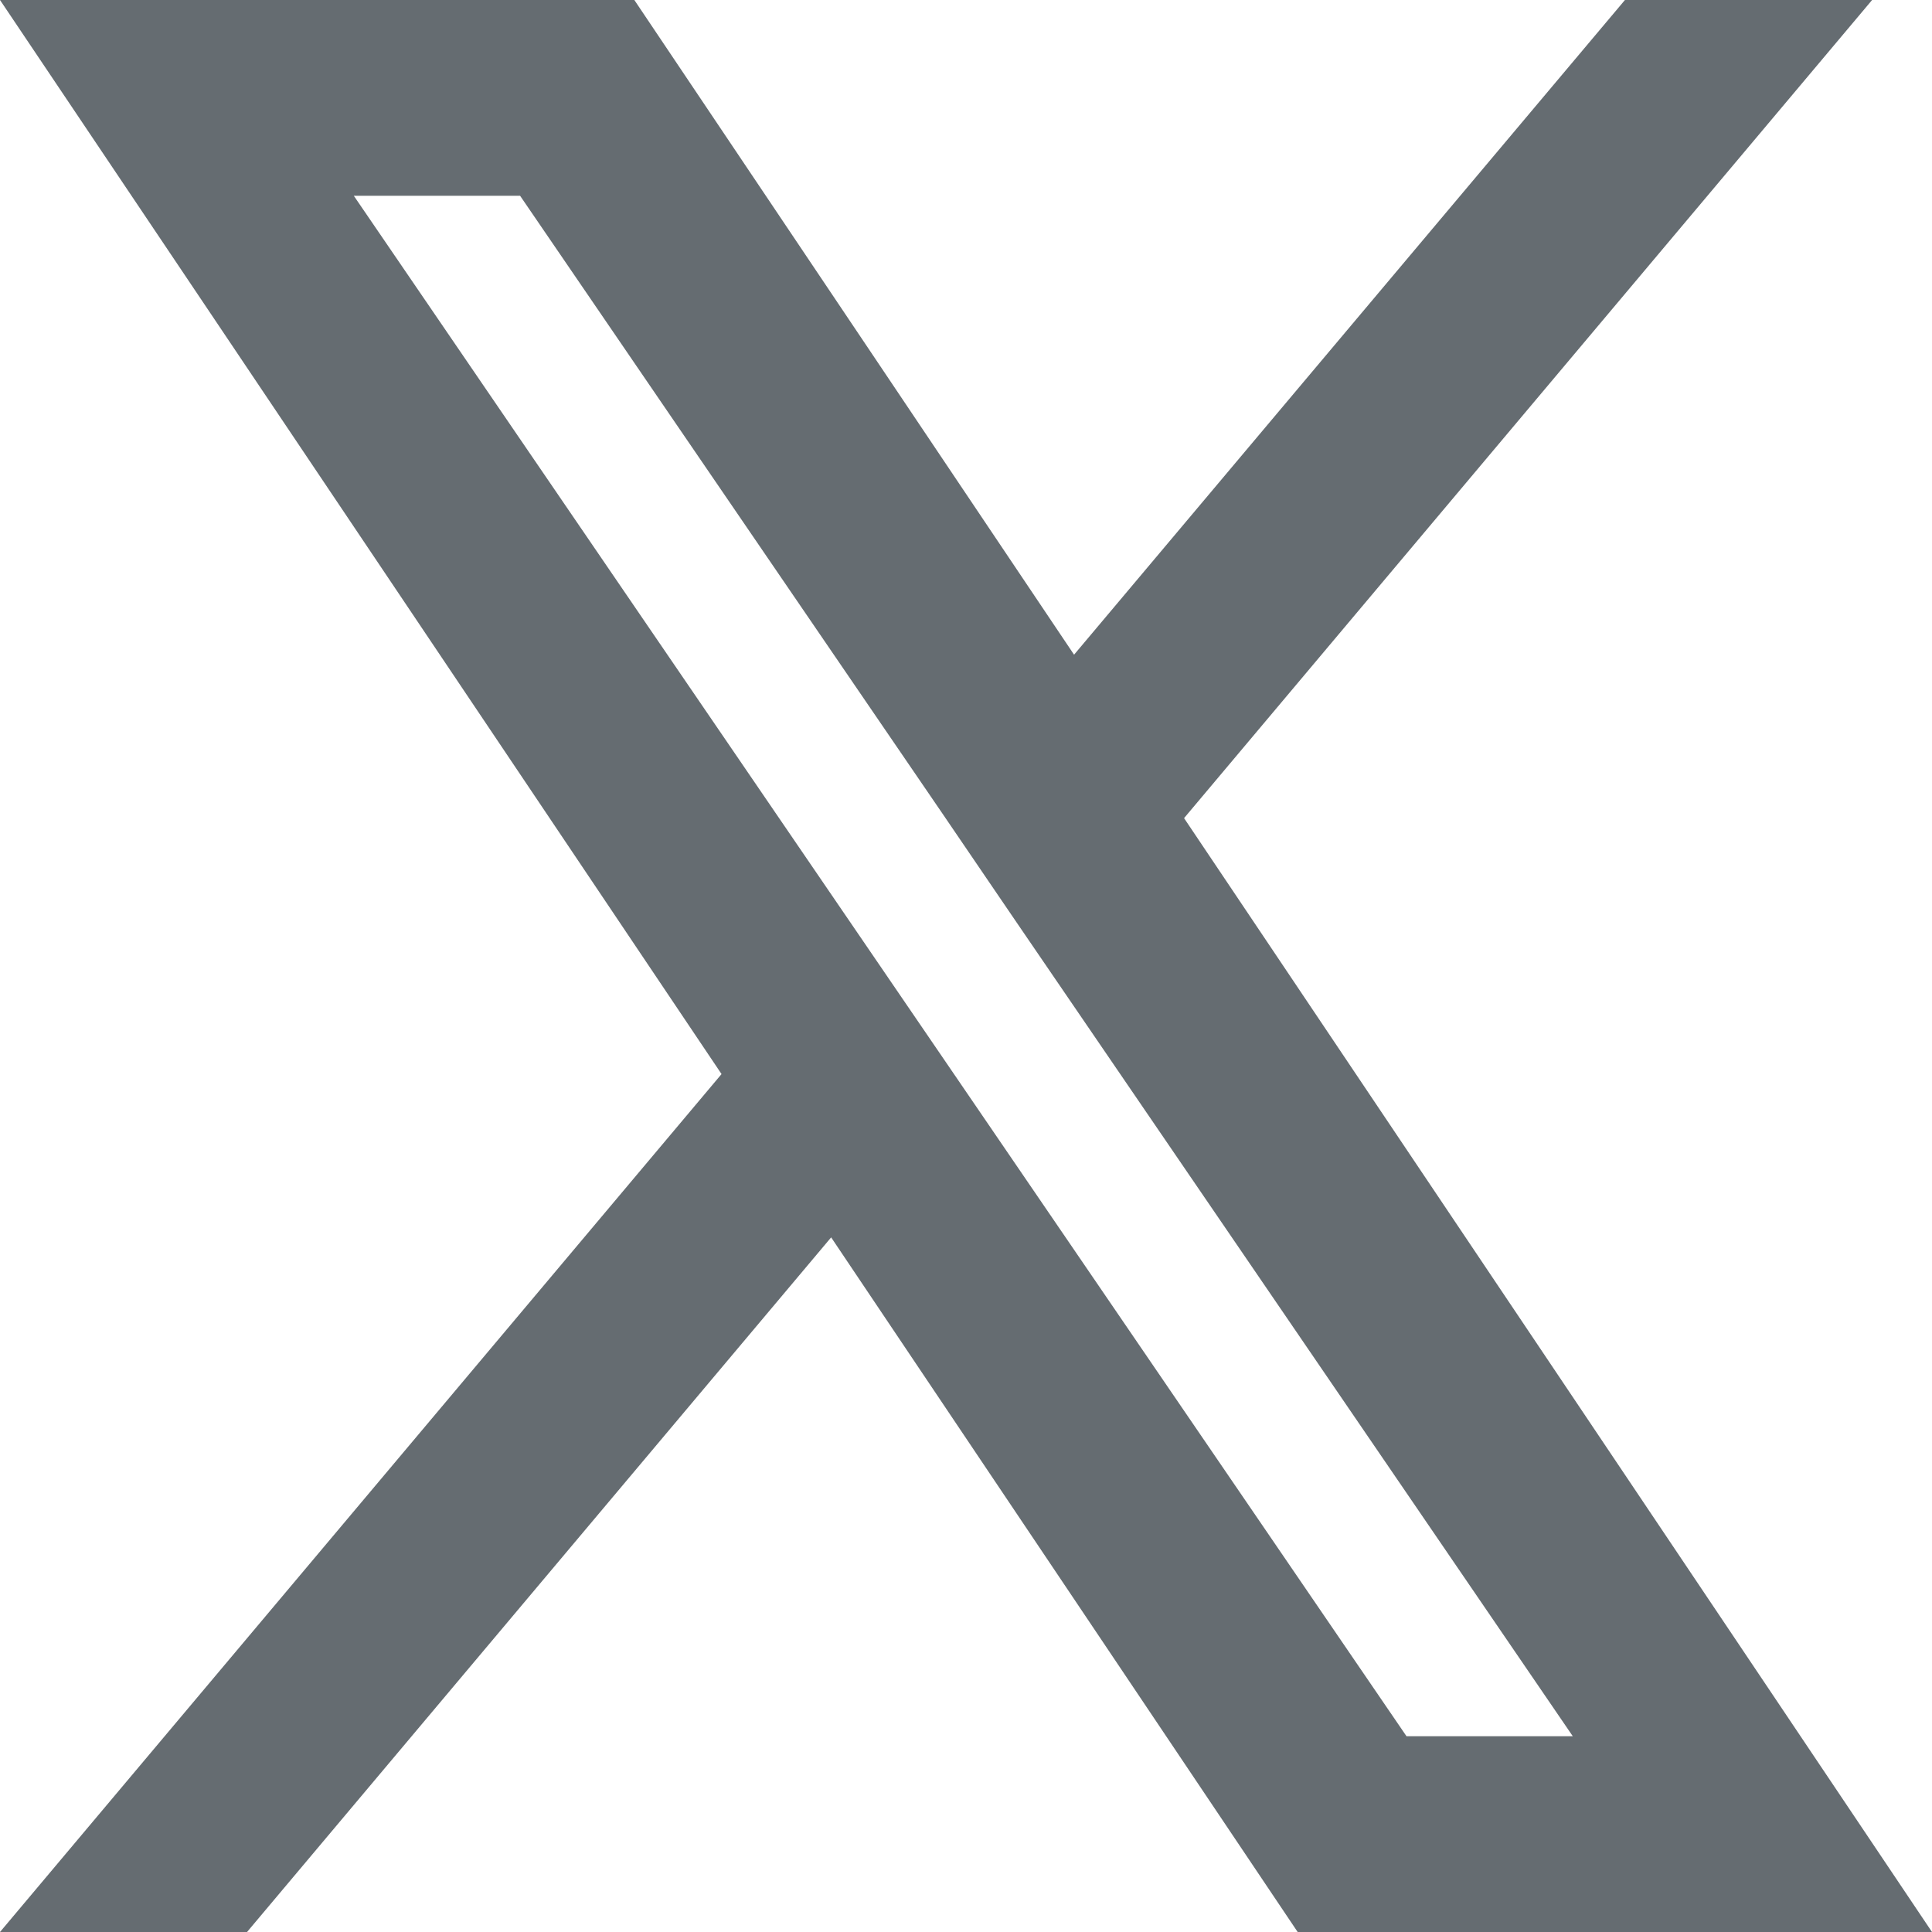
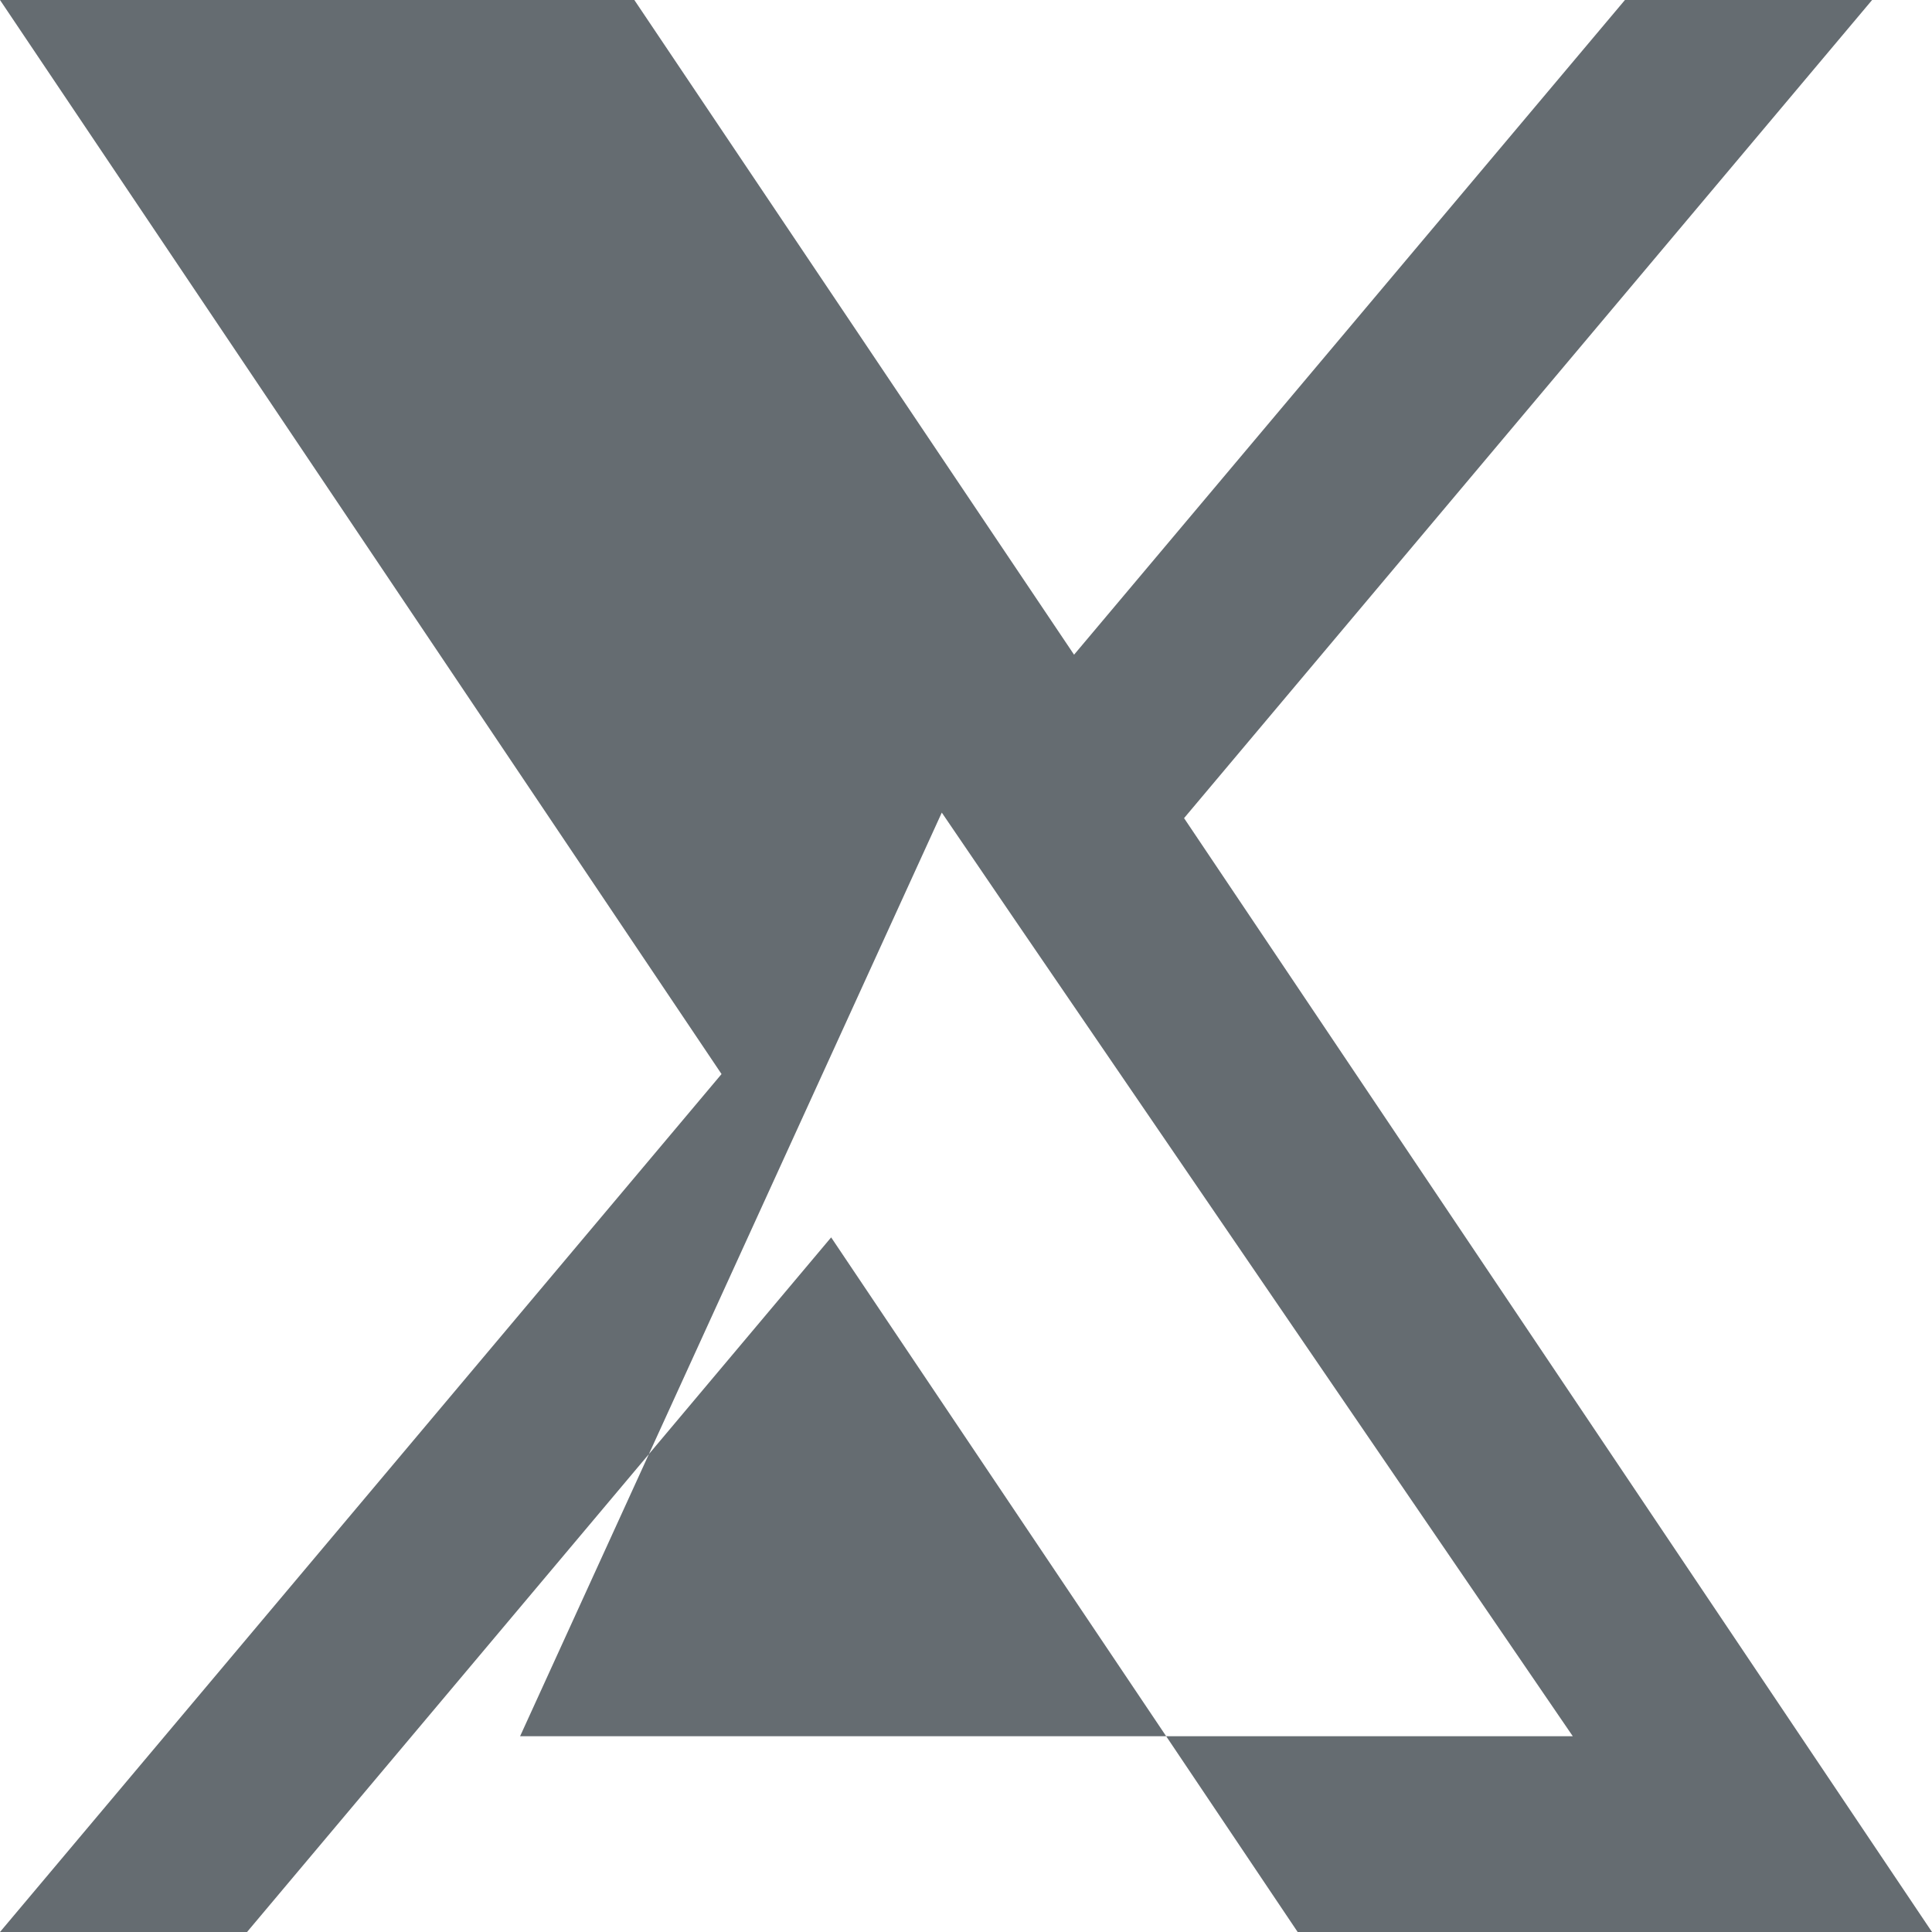
<svg xmlns="http://www.w3.org/2000/svg" width="15" height="15" viewBox="0 0 15 15" fill="none">
-   <path id="Vector" opacity="0.7" fill-rule="evenodd" clip-rule="evenodd" d="M10.075 15L6.453 9.607L1.918 15H0L5.602 8.339L0 0H4.925L8.339 5.083L12.616 0H14.535L9.193 6.352L15 15H10.075ZM12.211 13.48H10.92L2.747 1.52H4.038L7.312 6.309L7.878 7.14L12.211 13.48Z" fill="#242E36" />
+   <path id="Vector" opacity="0.7" fill-rule="evenodd" clip-rule="evenodd" d="M10.075 15L6.453 9.607L1.918 15H0L5.602 8.339L0 0H4.925L8.339 5.083L12.616 0H14.535L9.193 6.352L15 15H10.075ZM12.211 13.48H10.92H4.038L7.312 6.309L7.878 7.14L12.211 13.48Z" fill="#242E36" />
</svg>